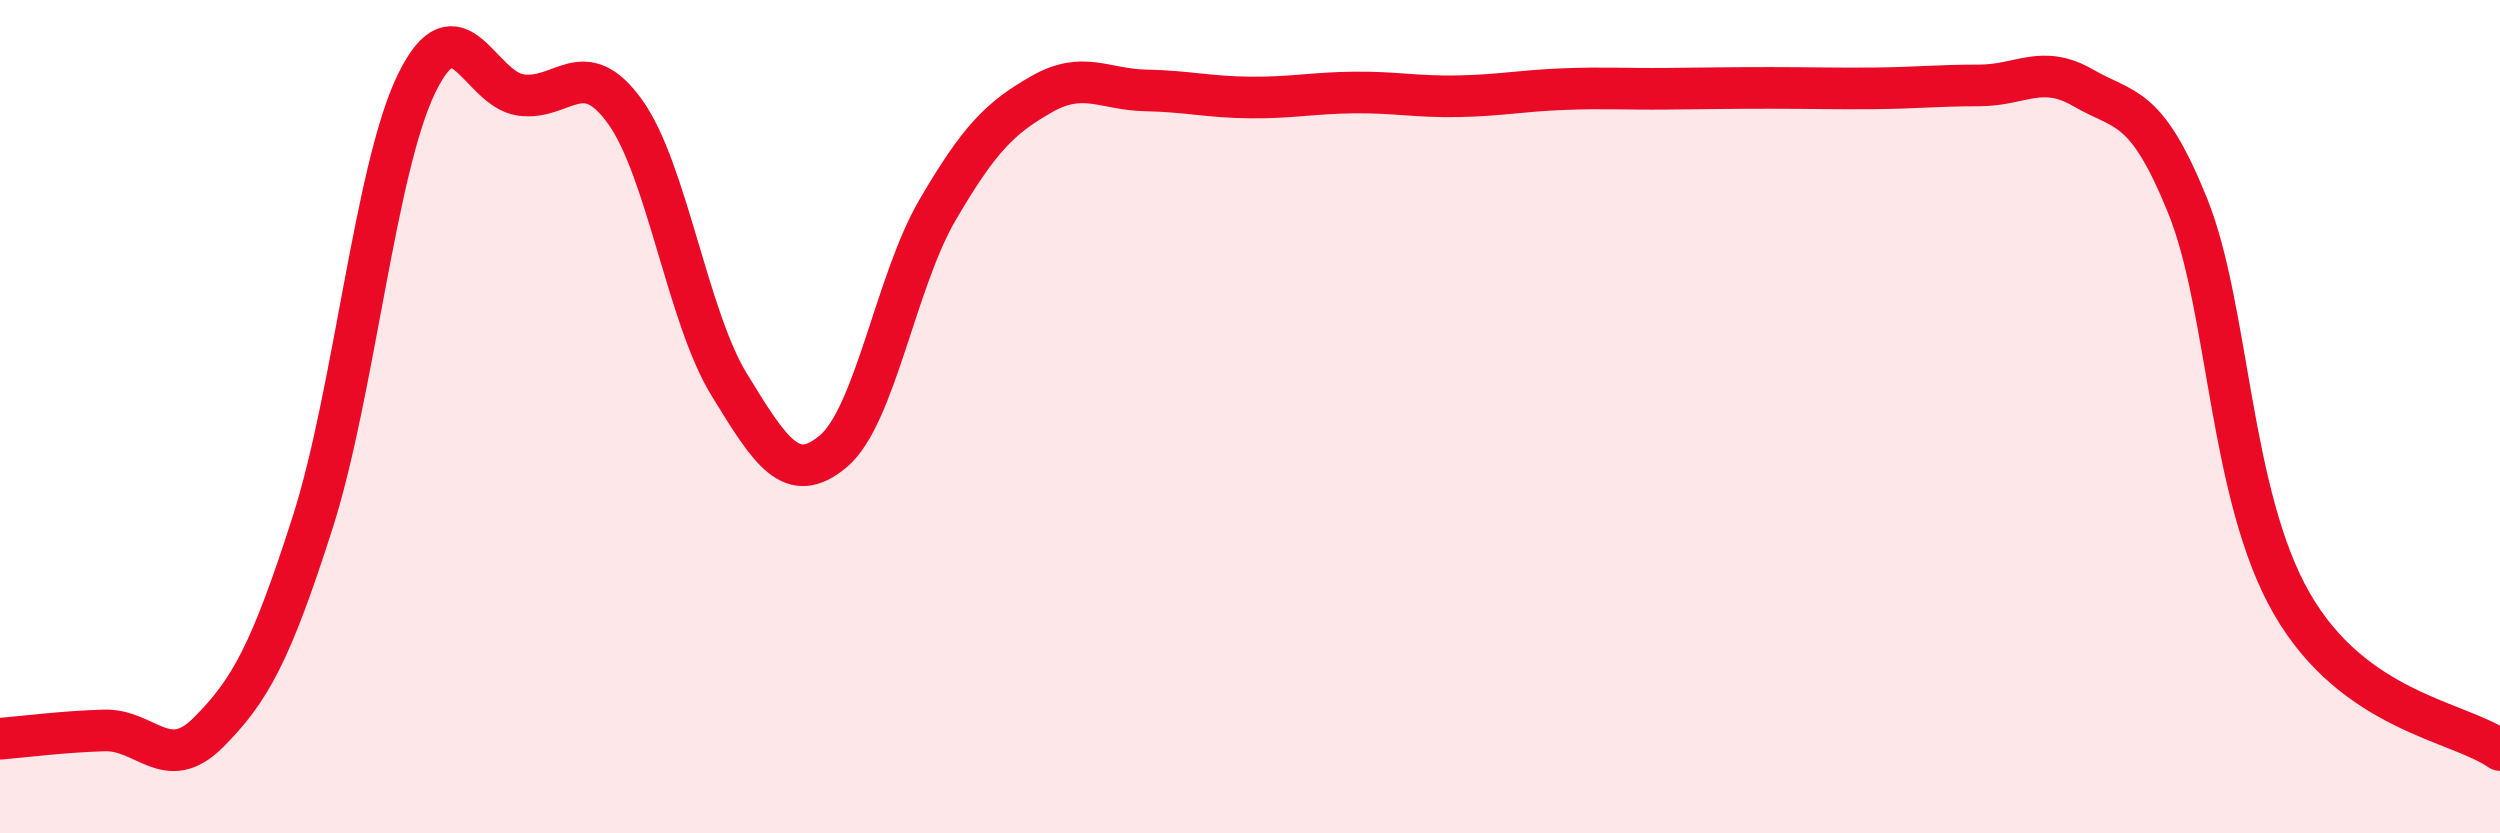
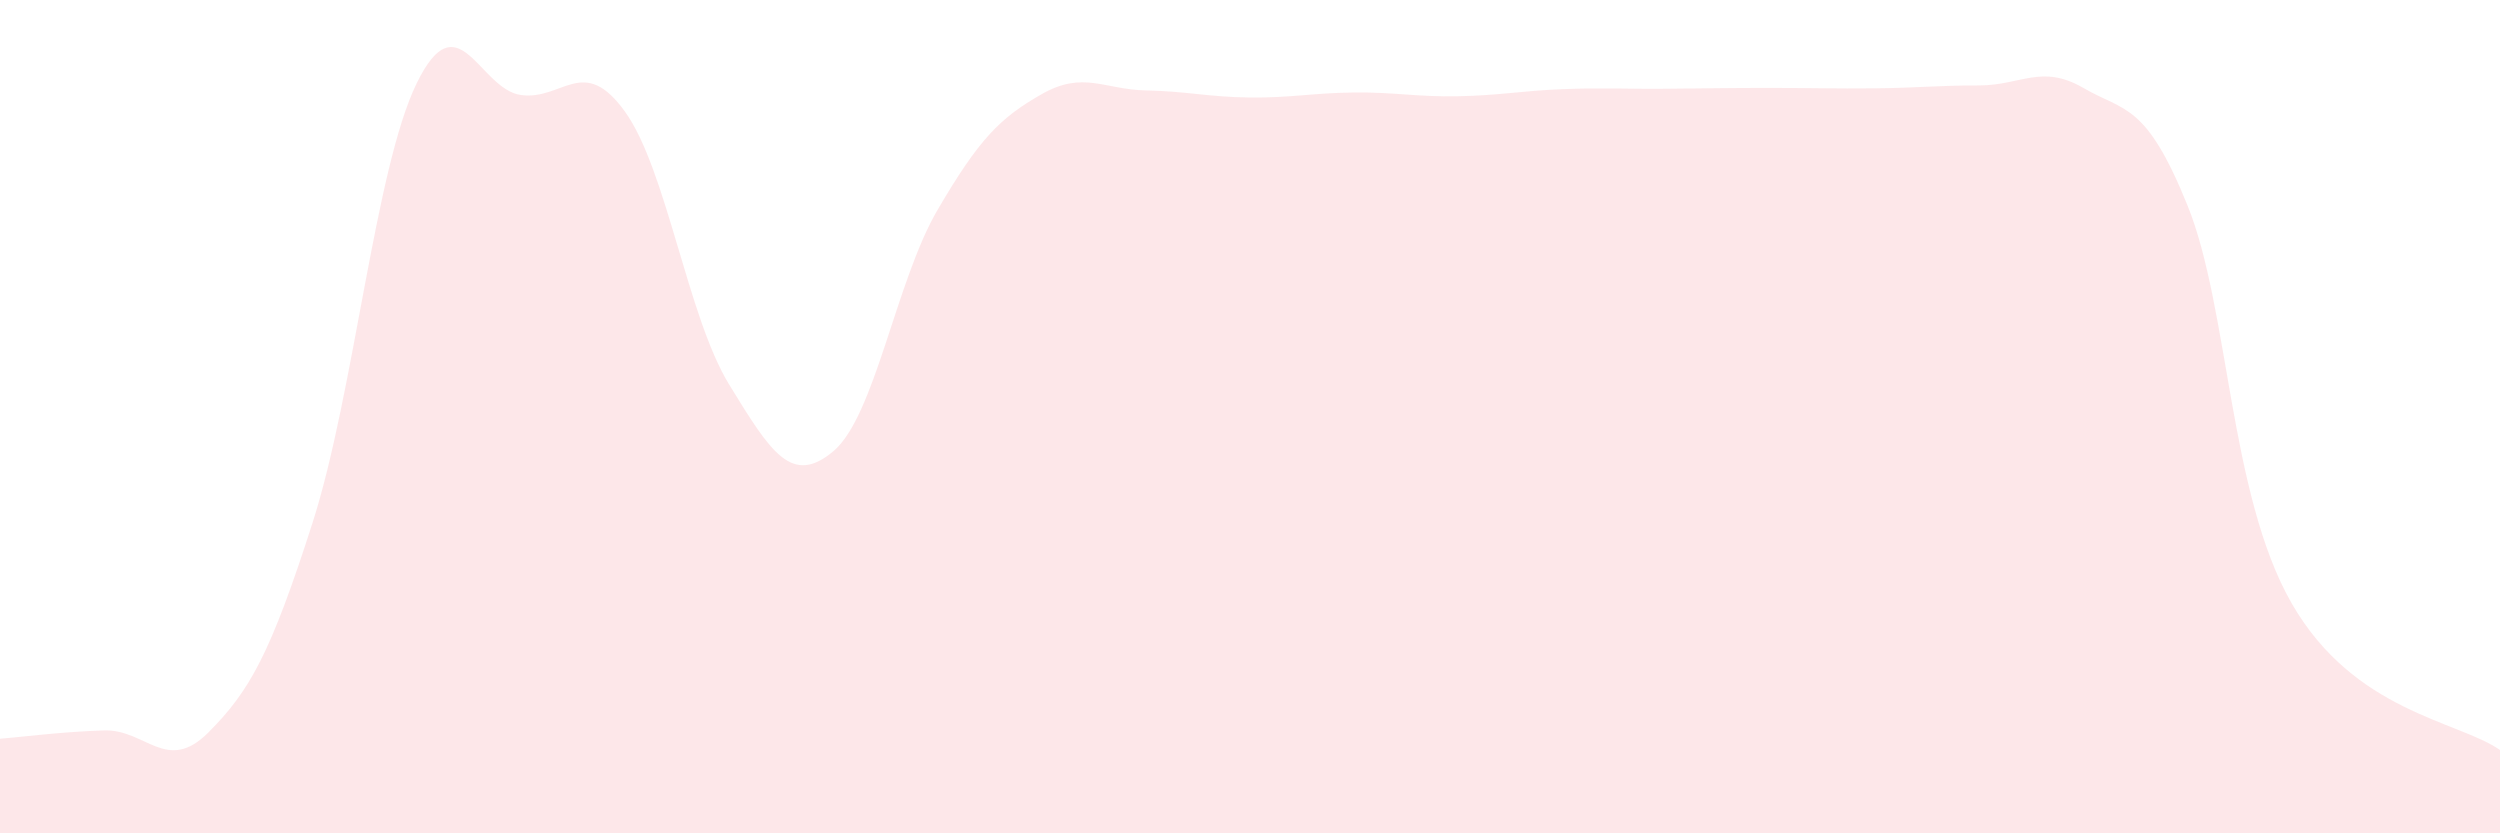
<svg xmlns="http://www.w3.org/2000/svg" width="60" height="20" viewBox="0 0 60 20">
  <path d="M 0,17.73 C 0.5,17.69 1.5,17.56 2.5,17.53 C 3.5,17.5 4,18.58 5,17.58 C 6,16.58 6.5,15.67 7.5,12.55 C 8.5,9.43 9,4.05 10,2 C 11,-0.05 11.5,2.14 12.5,2.28 C 13.5,2.42 14,1.29 15,2.68 C 16,4.07 16.5,7.6 17.5,9.23 C 18.5,10.86 19,11.67 20,10.83 C 21,9.99 21.5,6.75 22.5,5.04 C 23.5,3.33 24,2.83 25,2.26 C 26,1.69 26.5,2.15 27.5,2.17 C 28.5,2.19 29,2.33 30,2.34 C 31,2.35 31.5,2.23 32.5,2.22 C 33.5,2.21 34,2.33 35,2.31 C 36,2.29 36.5,2.18 37.5,2.14 C 38.5,2.1 39,2.14 40,2.13 C 41,2.12 41.5,2.11 42.5,2.11 C 43.5,2.11 44,2.13 45,2.12 C 46,2.11 46.5,2.05 47.5,2.05 C 48.5,2.05 49,1.53 50,2.11 C 51,2.69 51.5,2.46 52.5,4.93 C 53.5,7.4 53.5,11.87 55,14.48 C 56.5,17.09 59,17.3 60,18L60 20L0 20Z" fill="#EB0A25" opacity="0.1" stroke-linecap="round" stroke-linejoin="round" />
-   <path d="M 0,17.73 C 0.5,17.69 1.5,17.56 2.5,17.53 C 3.5,17.5 4,18.58 5,17.58 C 6,16.58 6.5,15.67 7.5,12.55 C 8.5,9.43 9,4.05 10,2 C 11,-0.05 11.5,2.14 12.5,2.28 C 13.5,2.42 14,1.29 15,2.68 C 16,4.07 16.5,7.6 17.5,9.23 C 18.5,10.86 19,11.67 20,10.83 C 21,9.99 21.5,6.75 22.5,5.04 C 23.5,3.33 24,2.83 25,2.26 C 26,1.69 26.5,2.15 27.5,2.17 C 28.5,2.19 29,2.33 30,2.34 C 31,2.35 31.5,2.23 32.5,2.22 C 33.5,2.21 34,2.33 35,2.31 C 36,2.29 36.5,2.18 37.5,2.14 C 38.5,2.1 39,2.14 40,2.13 C 41,2.12 41.5,2.11 42.5,2.11 C 43.5,2.11 44,2.13 45,2.12 C 46,2.11 46.5,2.05 47.5,2.05 C 48.5,2.05 49,1.53 50,2.11 C 51,2.69 51.5,2.46 52.5,4.93 C 53.5,7.4 53.5,11.87 55,14.48 C 56.5,17.09 59,17.3 60,18" stroke="#EB0A25" stroke-width="1" fill="none" stroke-linecap="round" stroke-linejoin="round" />
</svg>